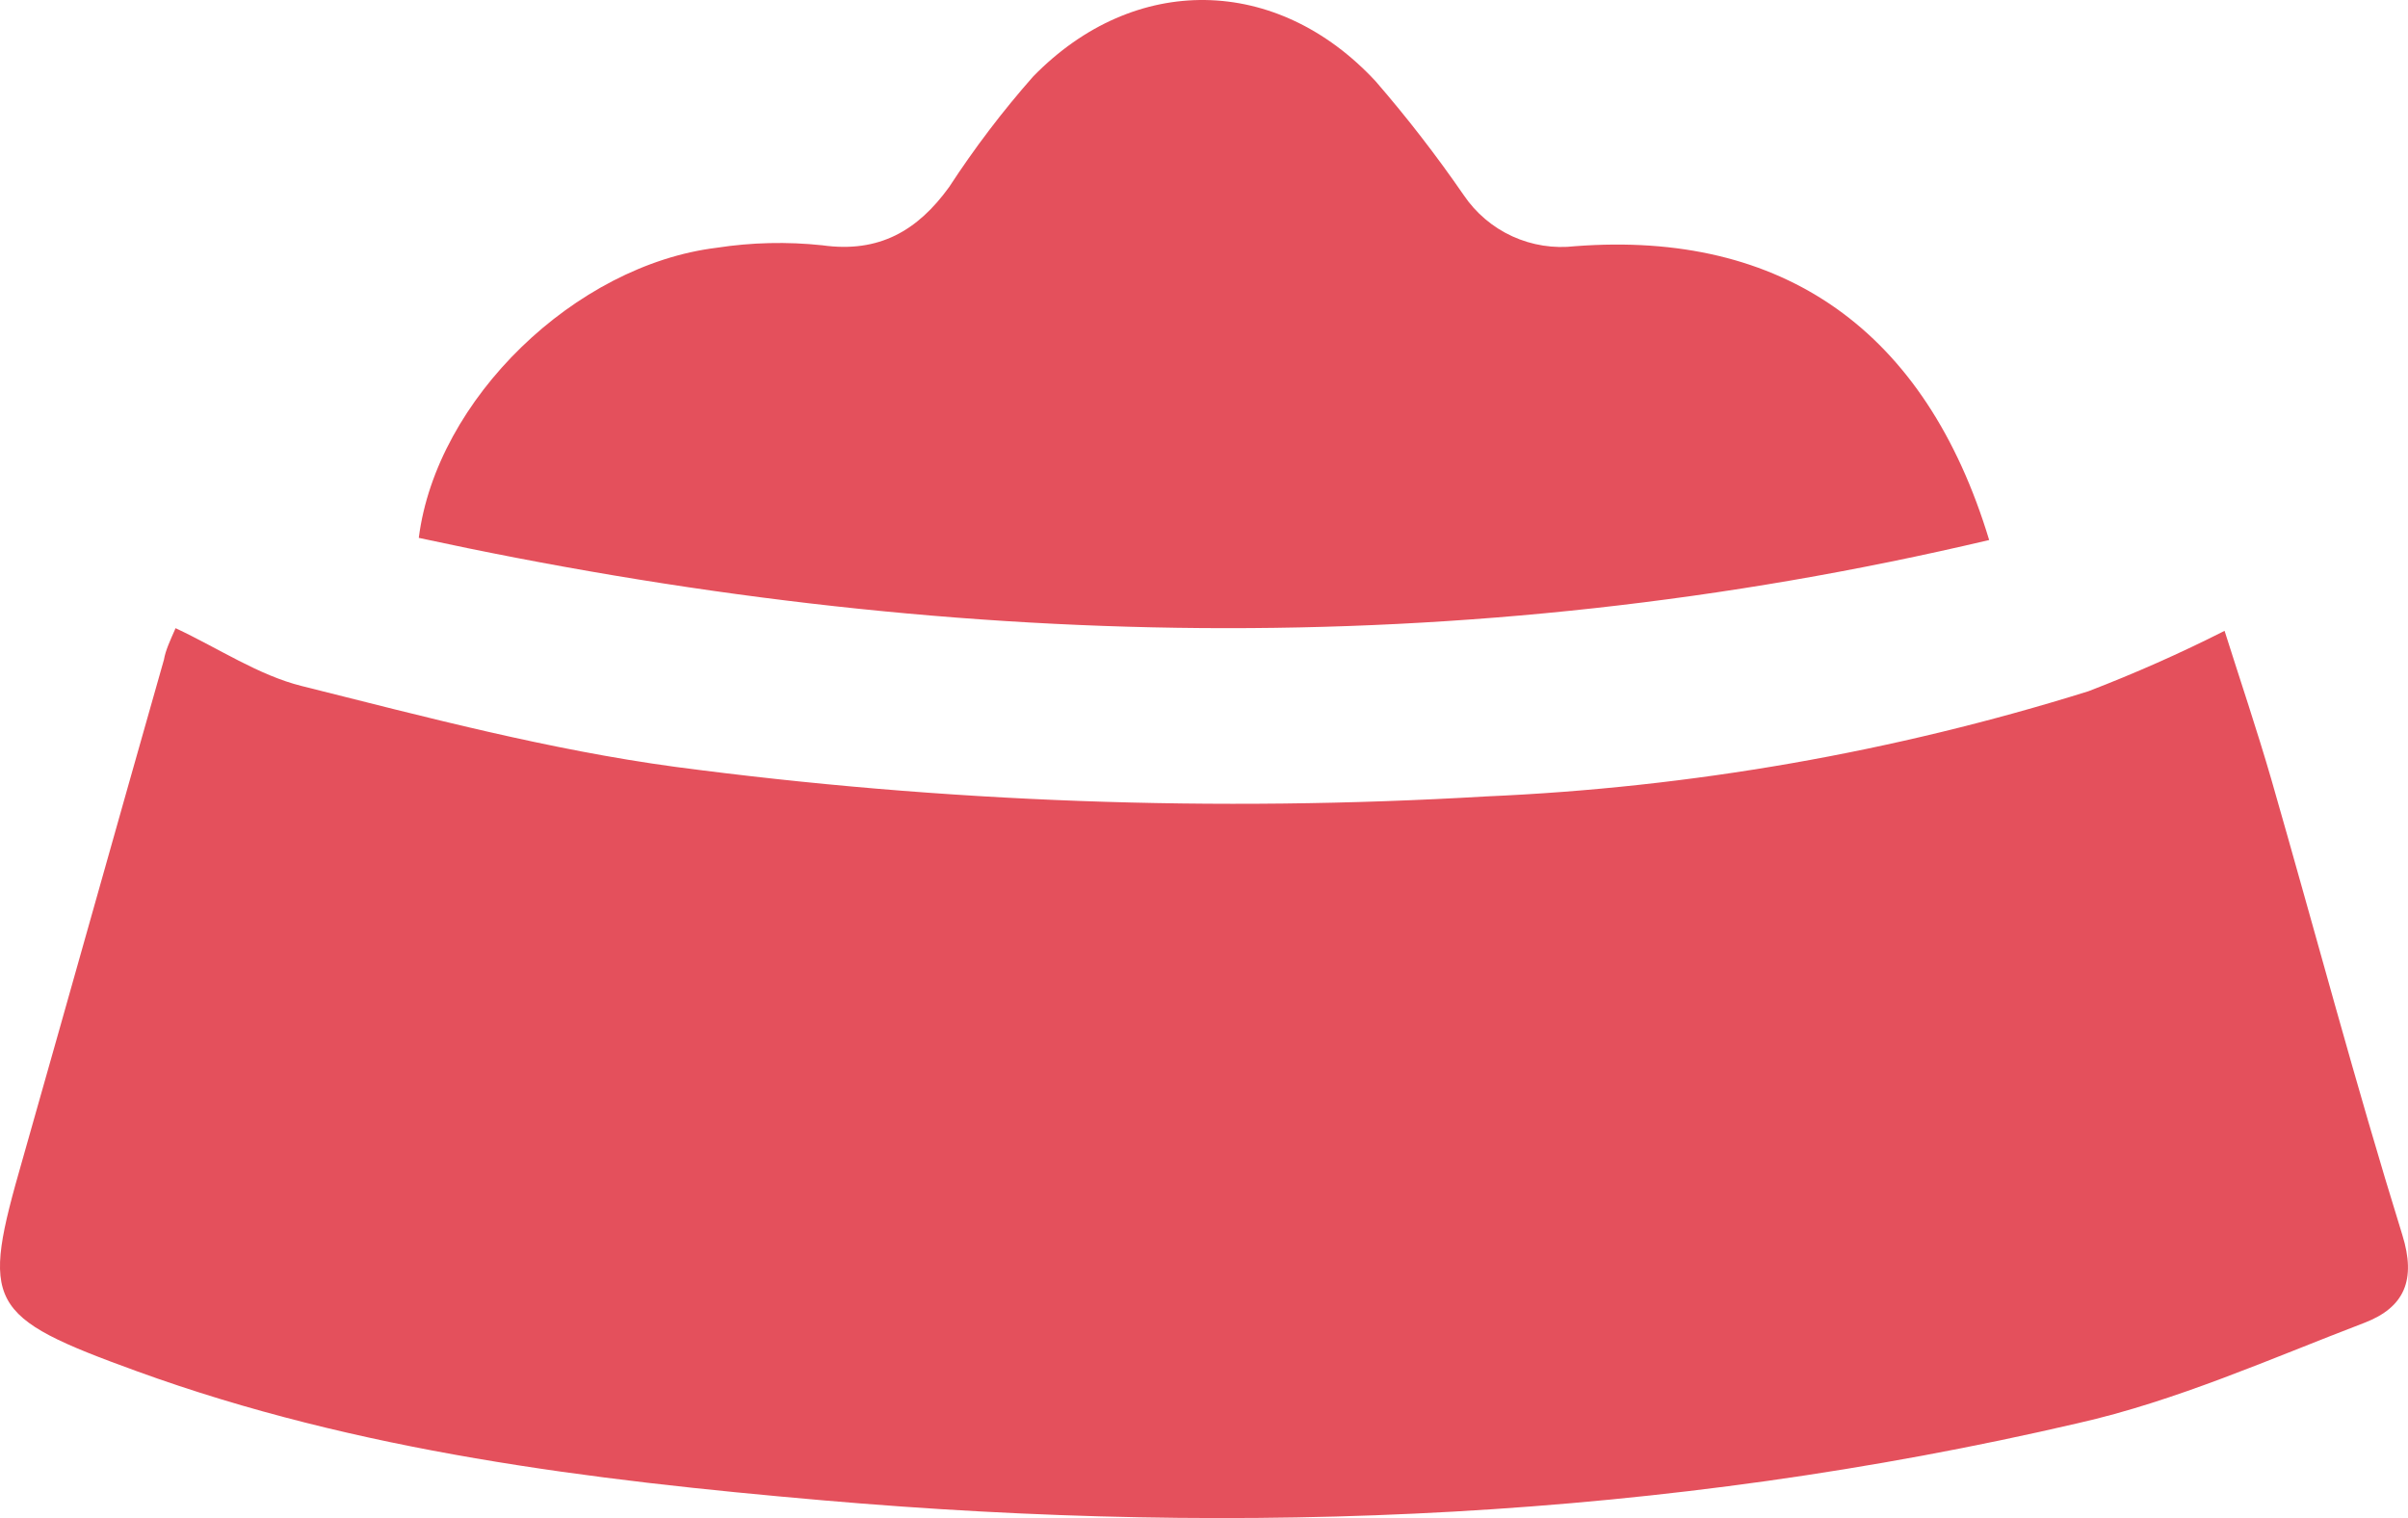
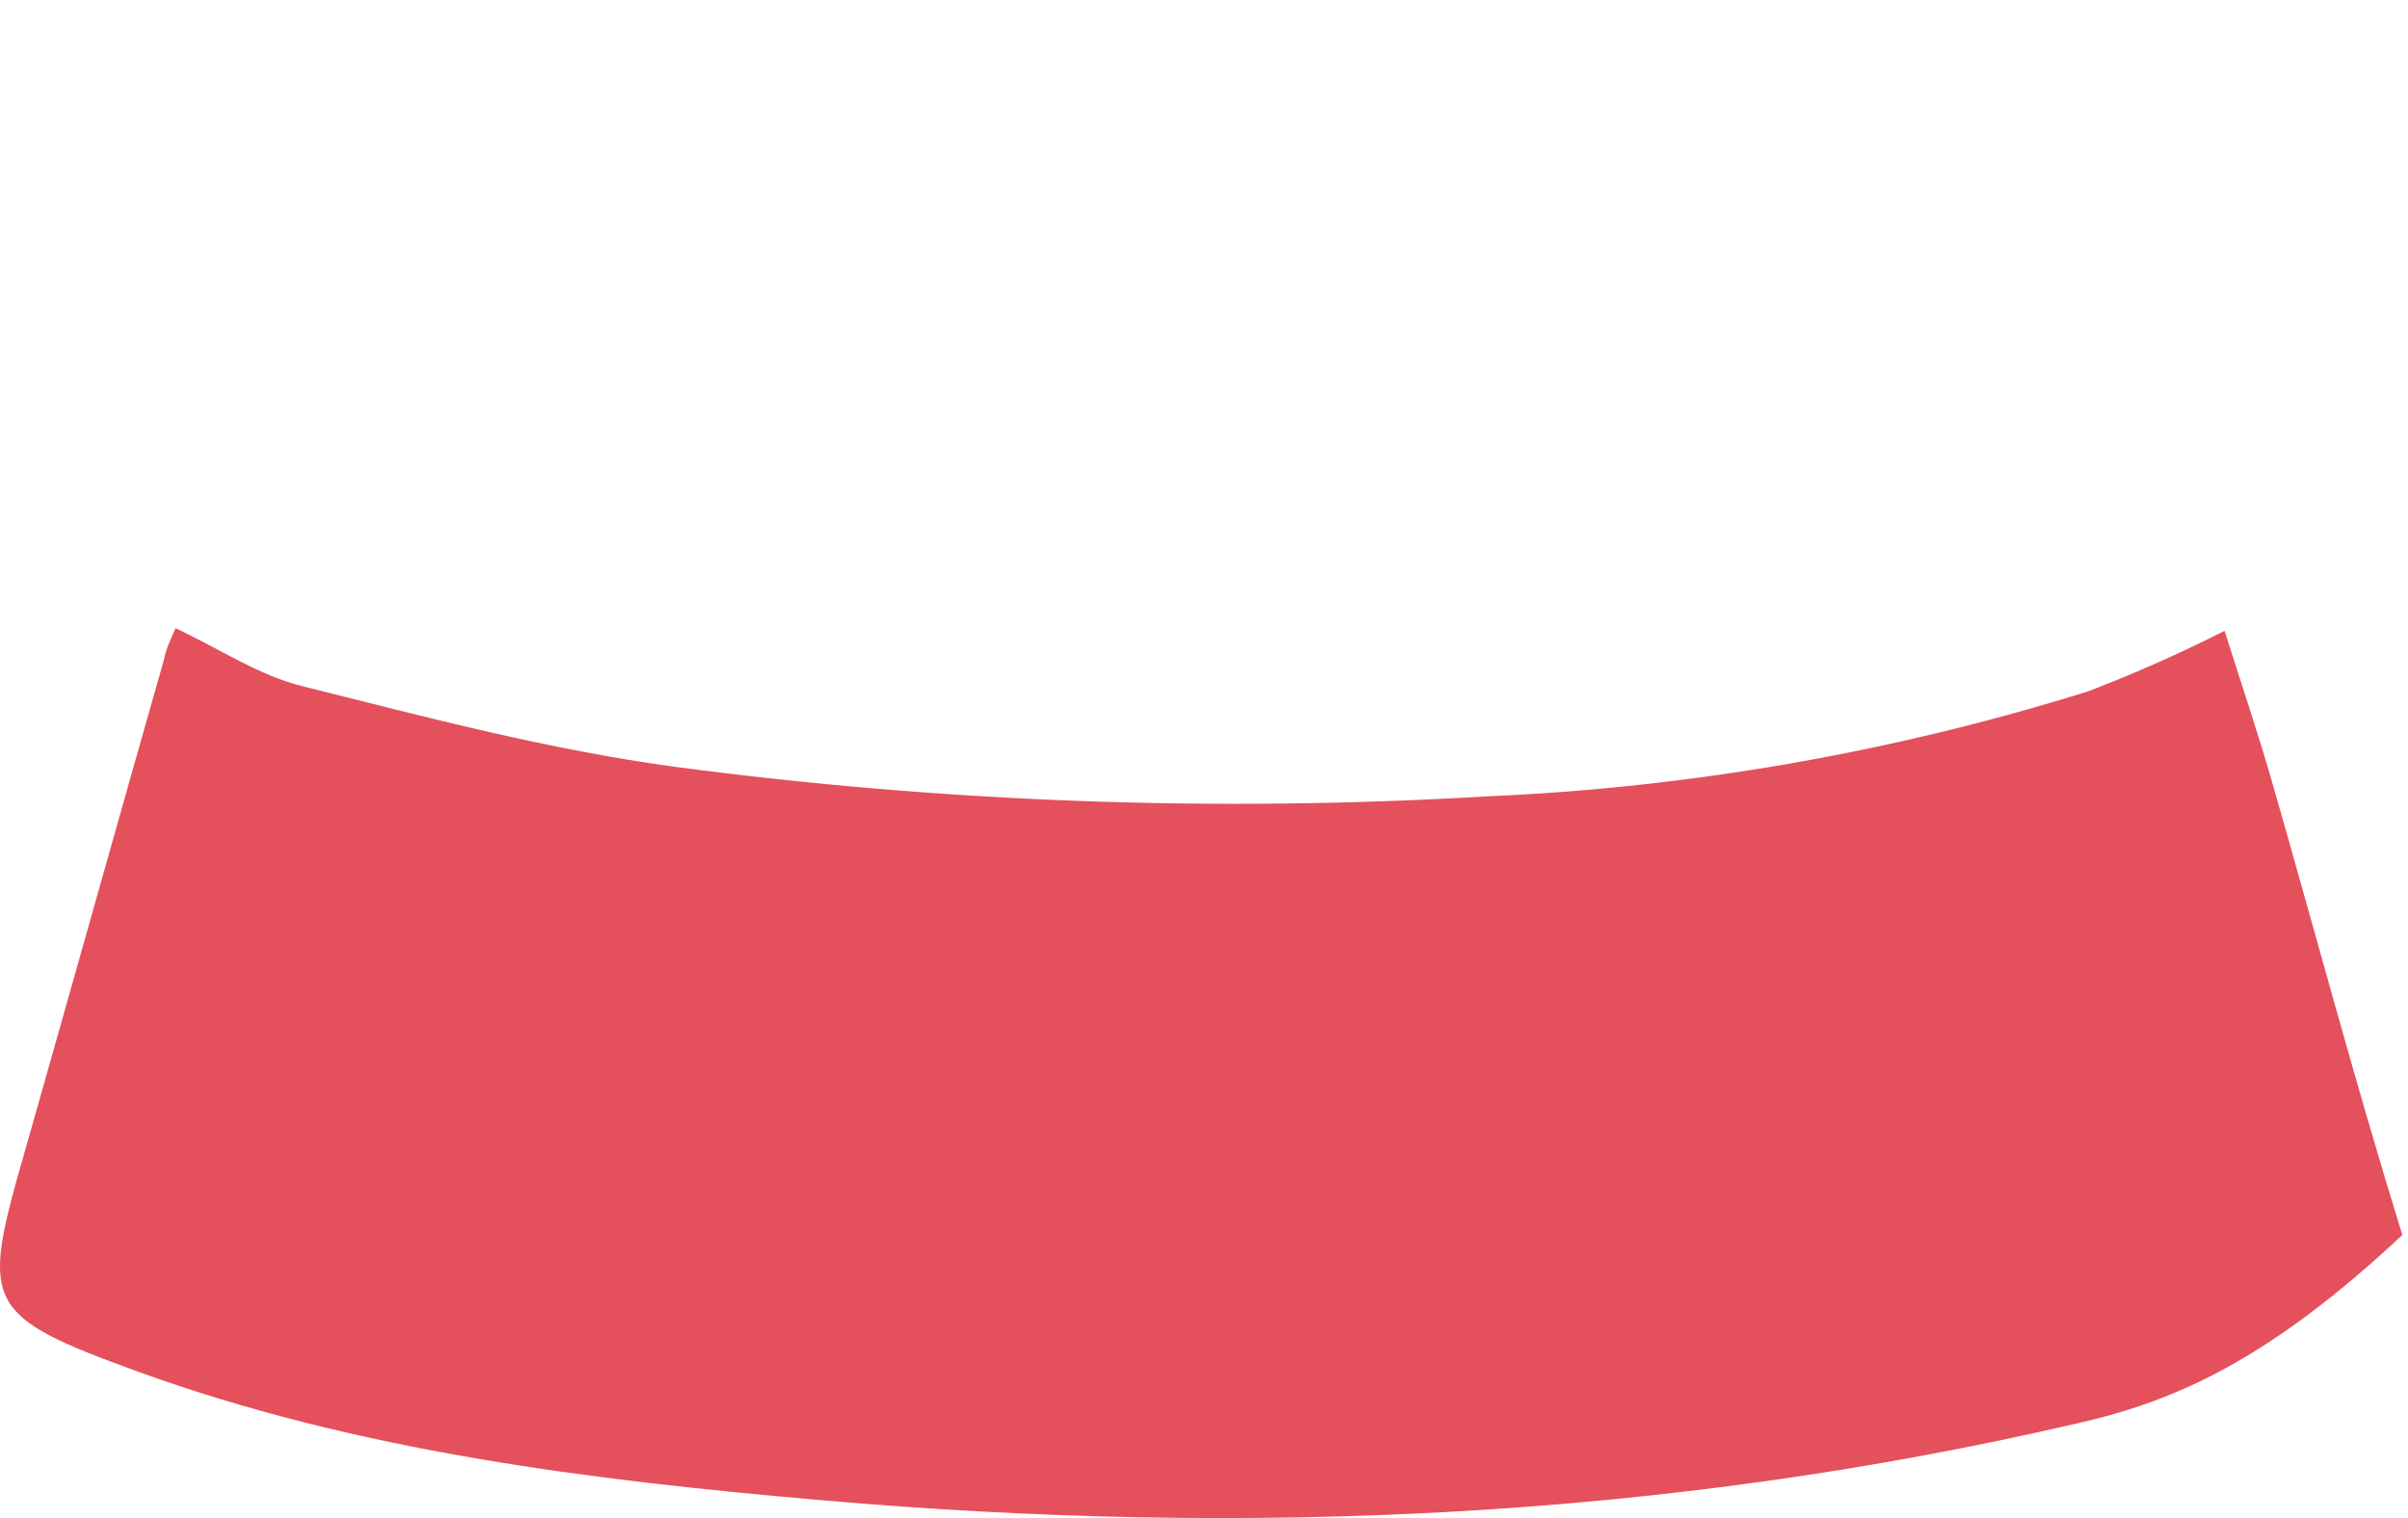
<svg xmlns="http://www.w3.org/2000/svg" width="46" height="29" viewBox="0 0 46 29" fill="none">
-   <path d="M3.354 12C4.191 12.393 4.937 12.898 5.764 13.105C8.127 13.697 10.49 14.323 12.897 14.649C18.028 15.329 23.219 15.519 28.39 15.214C32.304 15.045 36.174 14.368 39.894 13.205C40.782 12.864 41.651 12.479 42.496 12.051C42.794 12.994 43.114 13.94 43.391 14.895C44.225 17.793 44.998 20.71 45.892 23.592C46.159 24.452 45.933 24.976 45.166 25.27C43.361 25.96 41.575 26.762 39.695 27.187C31.803 29.024 23.79 29.363 15.712 28.66C11.26 28.273 6.838 27.727 2.629 26.2C-0.284 25.142 -0.365 24.922 0.431 22.148C1.339 18.953 2.227 15.783 3.132 12.601C3.162 12.425 3.246 12.246 3.354 12Z" fill="#DA0D1E" fill-opacity="0.72" />
-   <path d="M37.999 10.316C27.908 12.698 17.967 12.433 8 10.275C8.336 7.624 10.99 5.063 13.691 4.733C14.359 4.63 15.038 4.614 15.71 4.686C16.793 4.837 17.53 4.406 18.132 3.572C18.615 2.831 19.151 2.125 19.736 1.462C21.671 -0.524 24.392 -0.48 26.279 1.553C26.879 2.246 27.441 2.972 27.961 3.727C28.192 4.069 28.513 4.342 28.889 4.514C29.265 4.686 29.68 4.751 30.091 4.703C34.057 4.4 36.785 6.304 37.999 10.316Z" fill="#DA0D1E" fill-opacity="0.72" />
+   <path d="M3.354 12C4.191 12.393 4.937 12.898 5.764 13.105C8.127 13.697 10.49 14.323 12.897 14.649C18.028 15.329 23.219 15.519 28.39 15.214C32.304 15.045 36.174 14.368 39.894 13.205C40.782 12.864 41.651 12.479 42.496 12.051C42.794 12.994 43.114 13.94 43.391 14.895C44.225 17.793 44.998 20.71 45.892 23.592C43.361 25.96 41.575 26.762 39.695 27.187C31.803 29.024 23.79 29.363 15.712 28.66C11.26 28.273 6.838 27.727 2.629 26.2C-0.284 25.142 -0.365 24.922 0.431 22.148C1.339 18.953 2.227 15.783 3.132 12.601C3.162 12.425 3.246 12.246 3.354 12Z" fill="#DA0D1E" fill-opacity="0.72" />
</svg>